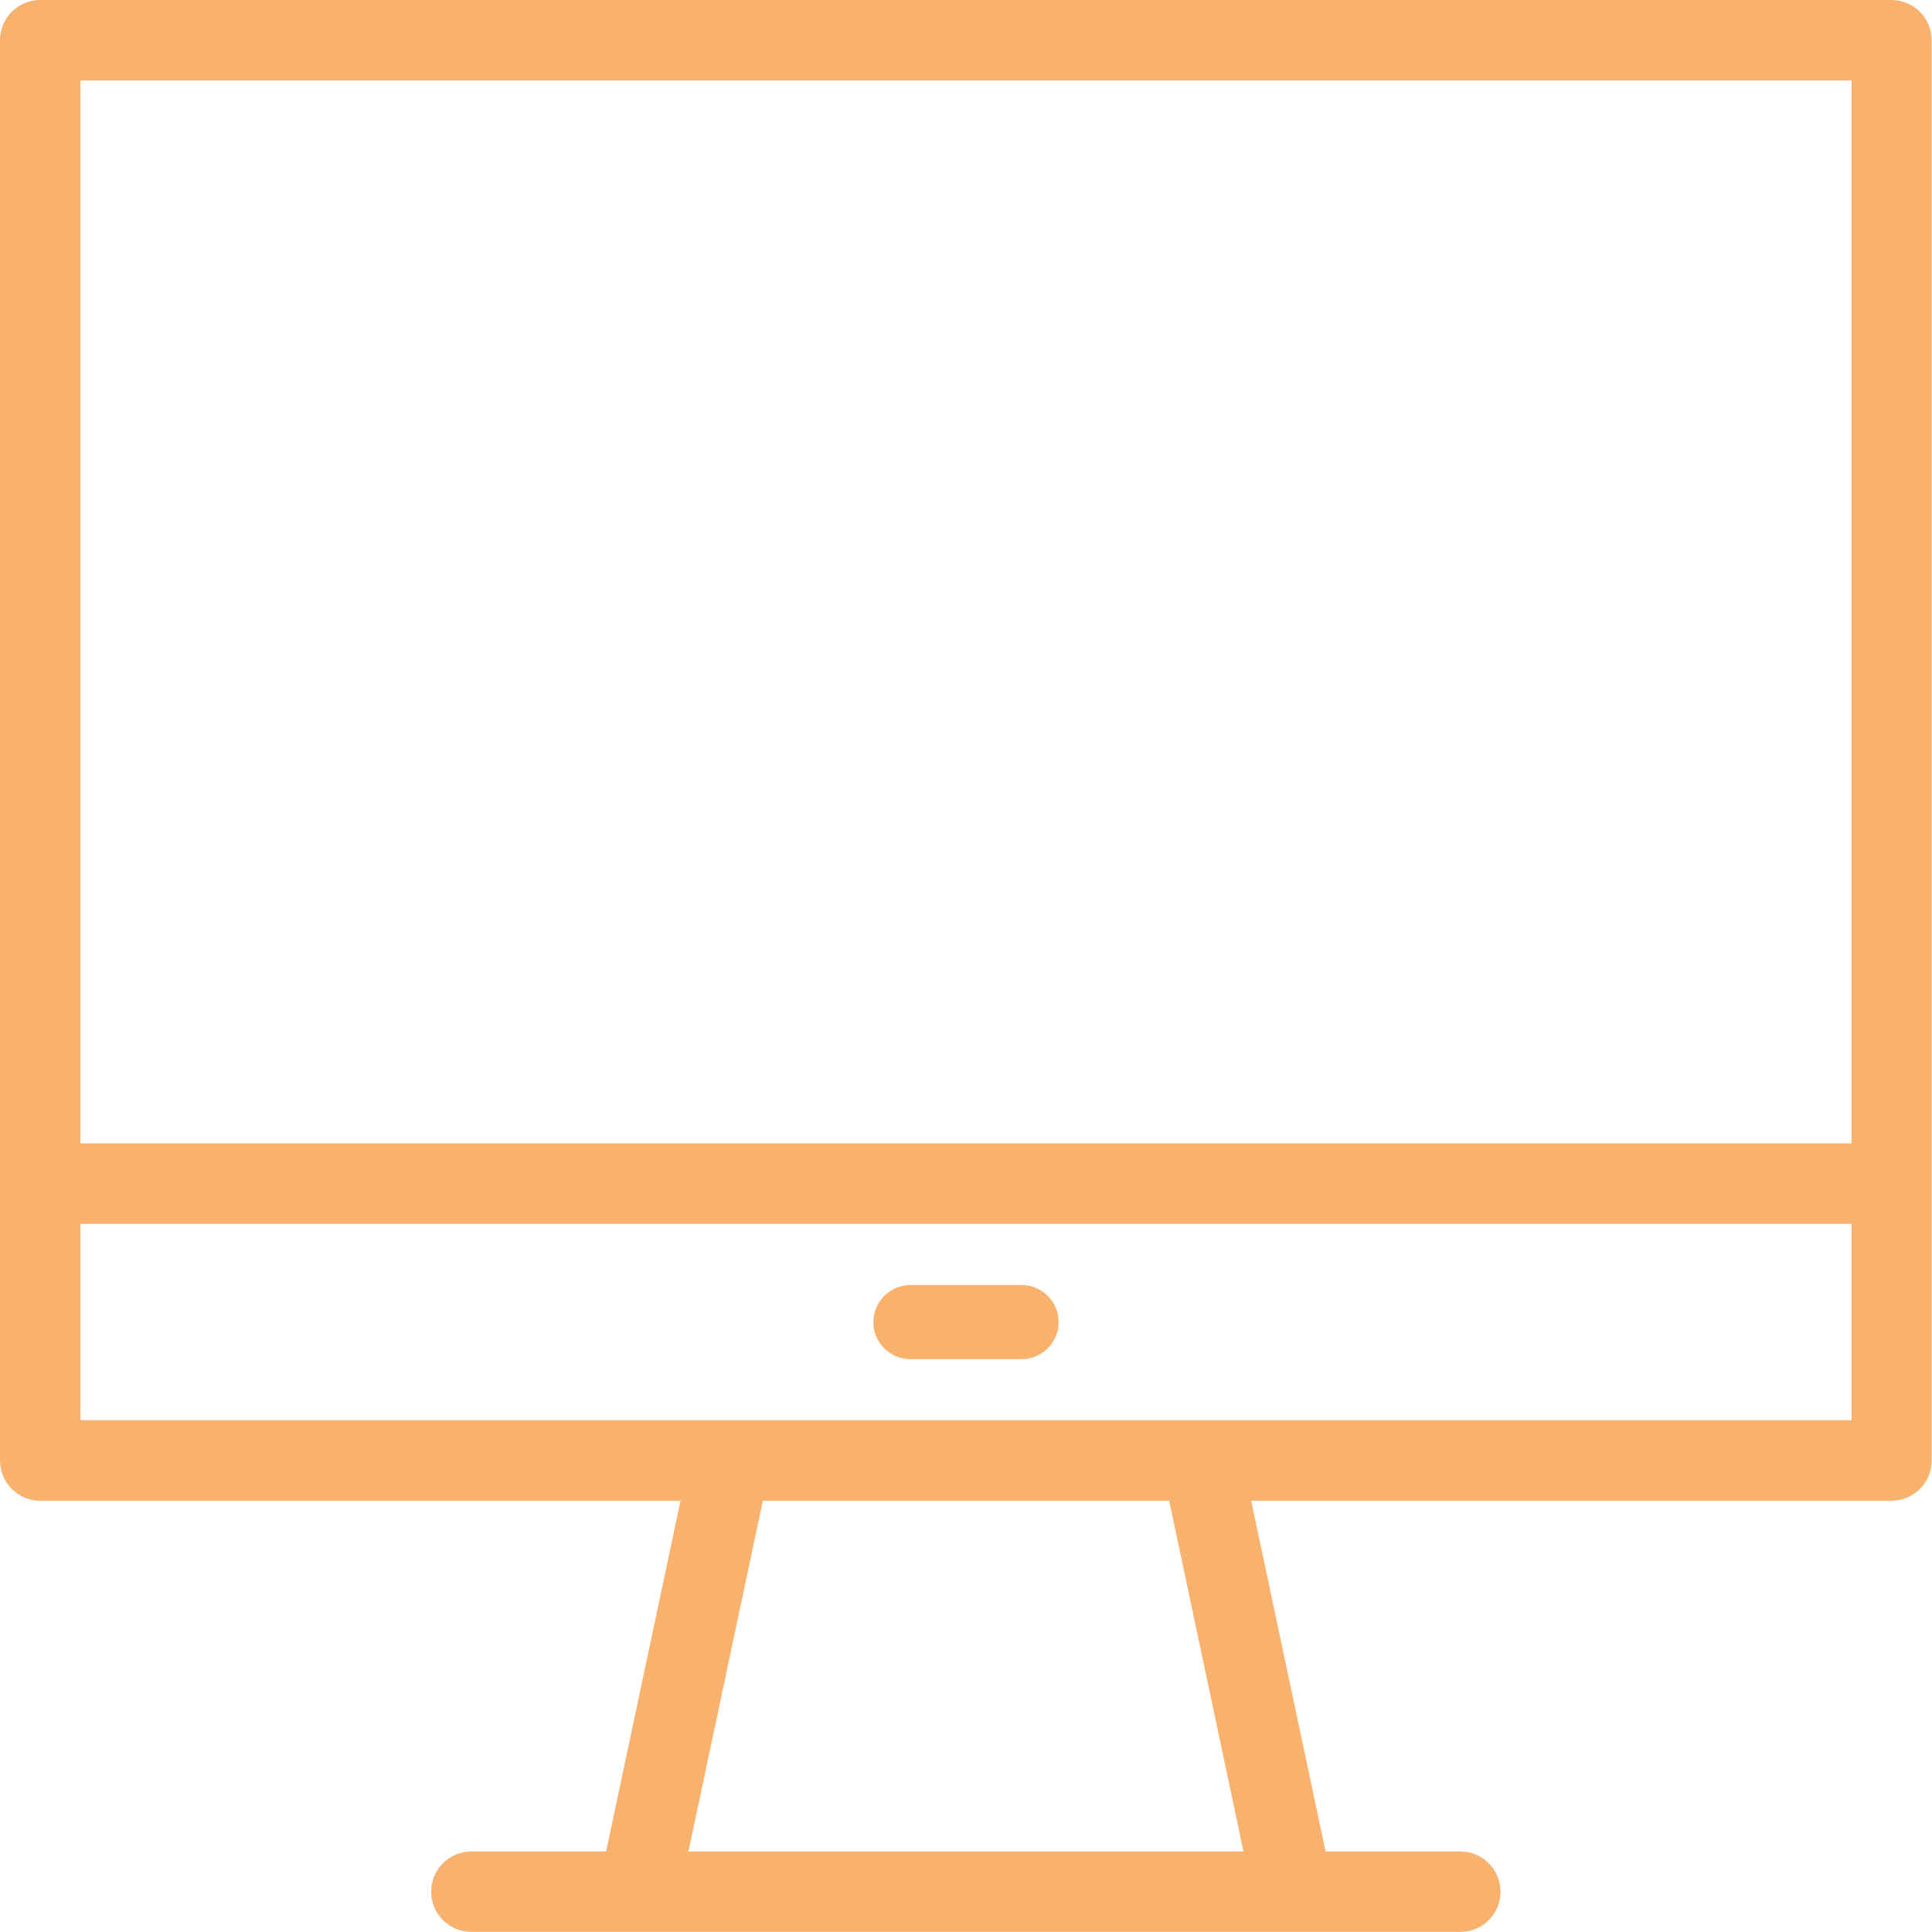
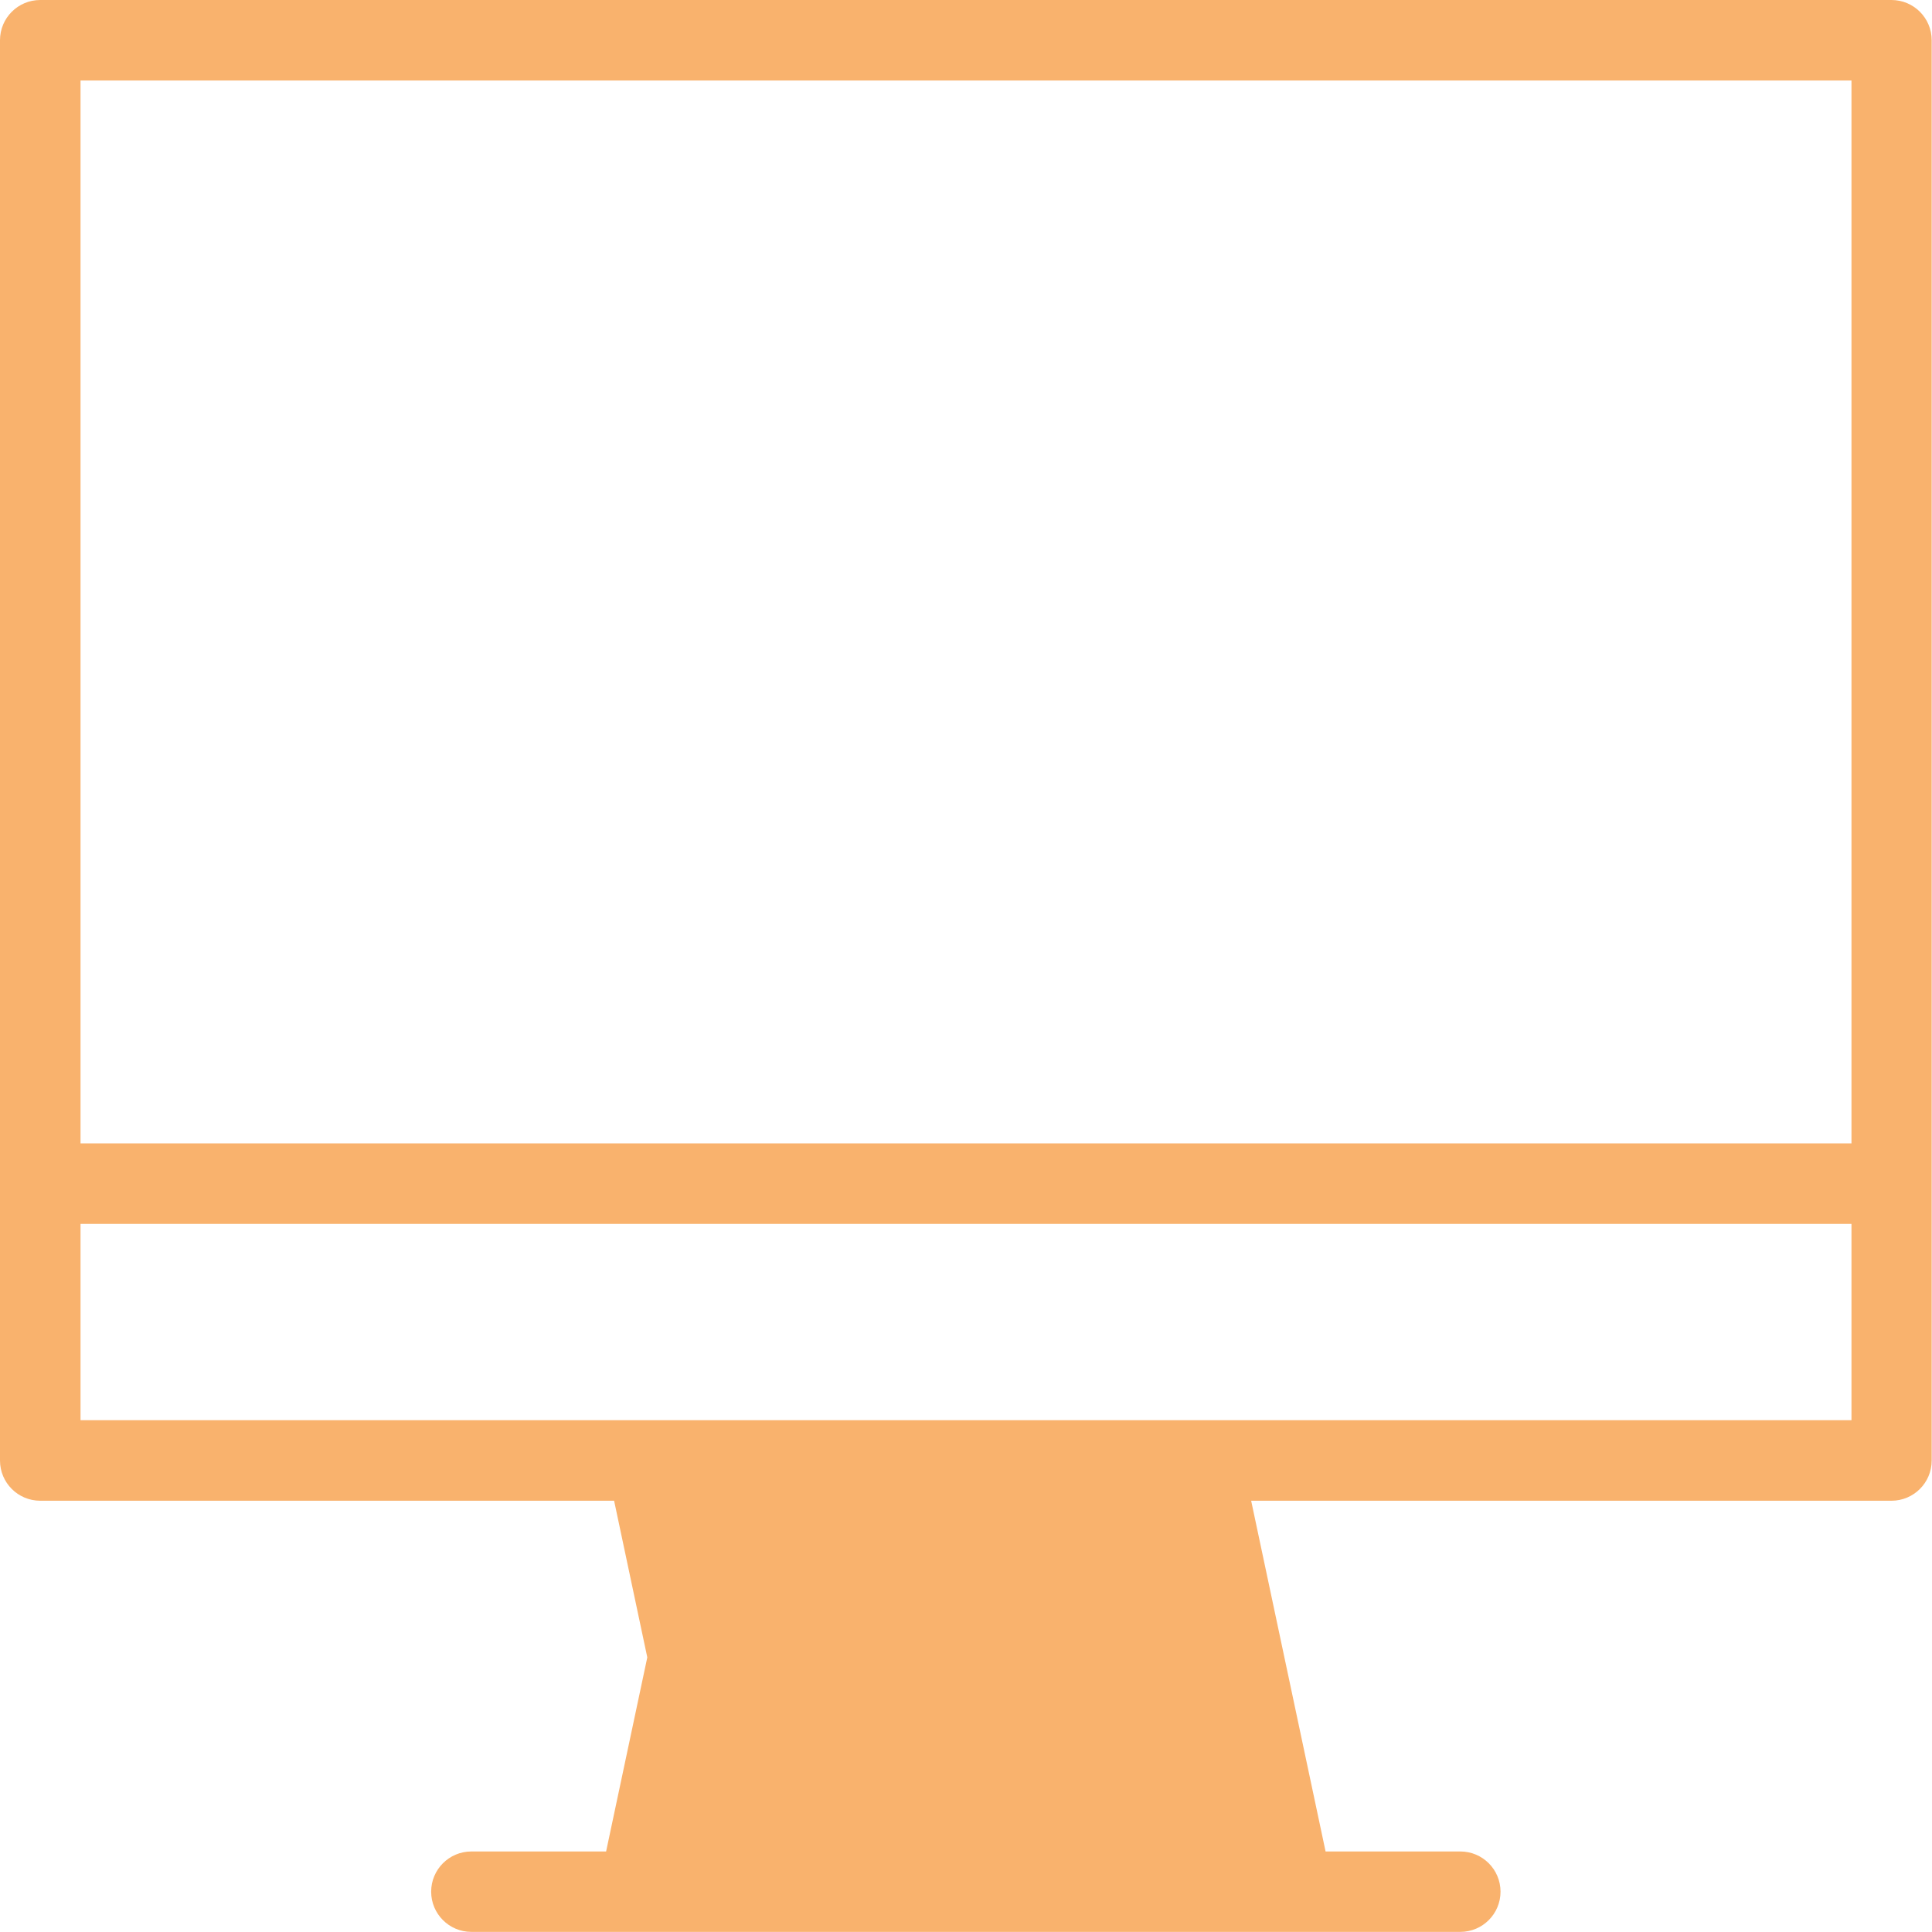
<svg xmlns="http://www.w3.org/2000/svg" viewBox="0 0 183.54 183.54">
  <defs>
    <style>.d{fill:#f9b26d;}</style>
  </defs>
  <g id="a" />
  <g id="b">
    <g id="c">
      <g>
-         <path class="d" d="M179.71,0H3.82C1.71,0,0,1.71,0,3.82V138.75c0,2.11,1.71,3.82,3.82,3.82h60.83l-7.07,33.32h-12.8c-2.11,0-3.82,1.71-3.82,3.82s1.71,3.82,3.82,3.82h93.95c2.11,0,3.82-1.71,3.82-3.82s-1.71-3.82-3.82-3.82h-12.8l-7.07-33.32h60.83c2.11,0,3.82-1.71,3.82-3.82V3.82c0-2.11-1.71-3.82-3.82-3.82ZM65.4,175.89l7.07-33.32h38.6l7.06,33.32h-52.73Zm110.49-40.97H7.65v-18.65H175.89v18.65Zm0-26.3H7.65V7.65H175.89V108.62Z" />
-         <path class="d" d="M86.49,129.12h10.56c1.94,0,3.52-1.58,3.52-3.52s-1.58-3.52-3.52-3.52h-10.56c-1.94,0-3.52,1.58-3.52,3.52s1.58,3.52,3.52,3.52Z" />
+         <path class="d" d="M179.71,0H3.82C1.71,0,0,1.71,0,3.82V138.75c0,2.11,1.71,3.82,3.82,3.82h60.83l-7.07,33.32h-12.8c-2.11,0-3.82,1.71-3.82,3.82s1.71,3.82,3.82,3.82h93.95c2.11,0,3.82-1.71,3.82-3.82s-1.71-3.82-3.82-3.82h-12.8l-7.07-33.32h60.83c2.11,0,3.82-1.71,3.82-3.82V3.82c0-2.11-1.71-3.82-3.82-3.82ZM65.4,175.89l7.07-33.32h38.6h-52.73Zm110.49-40.97H7.65v-18.65H175.89v18.65Zm0-26.3H7.65V7.65H175.89V108.62Z" />
      </g>
    </g>
  </g>
</svg>